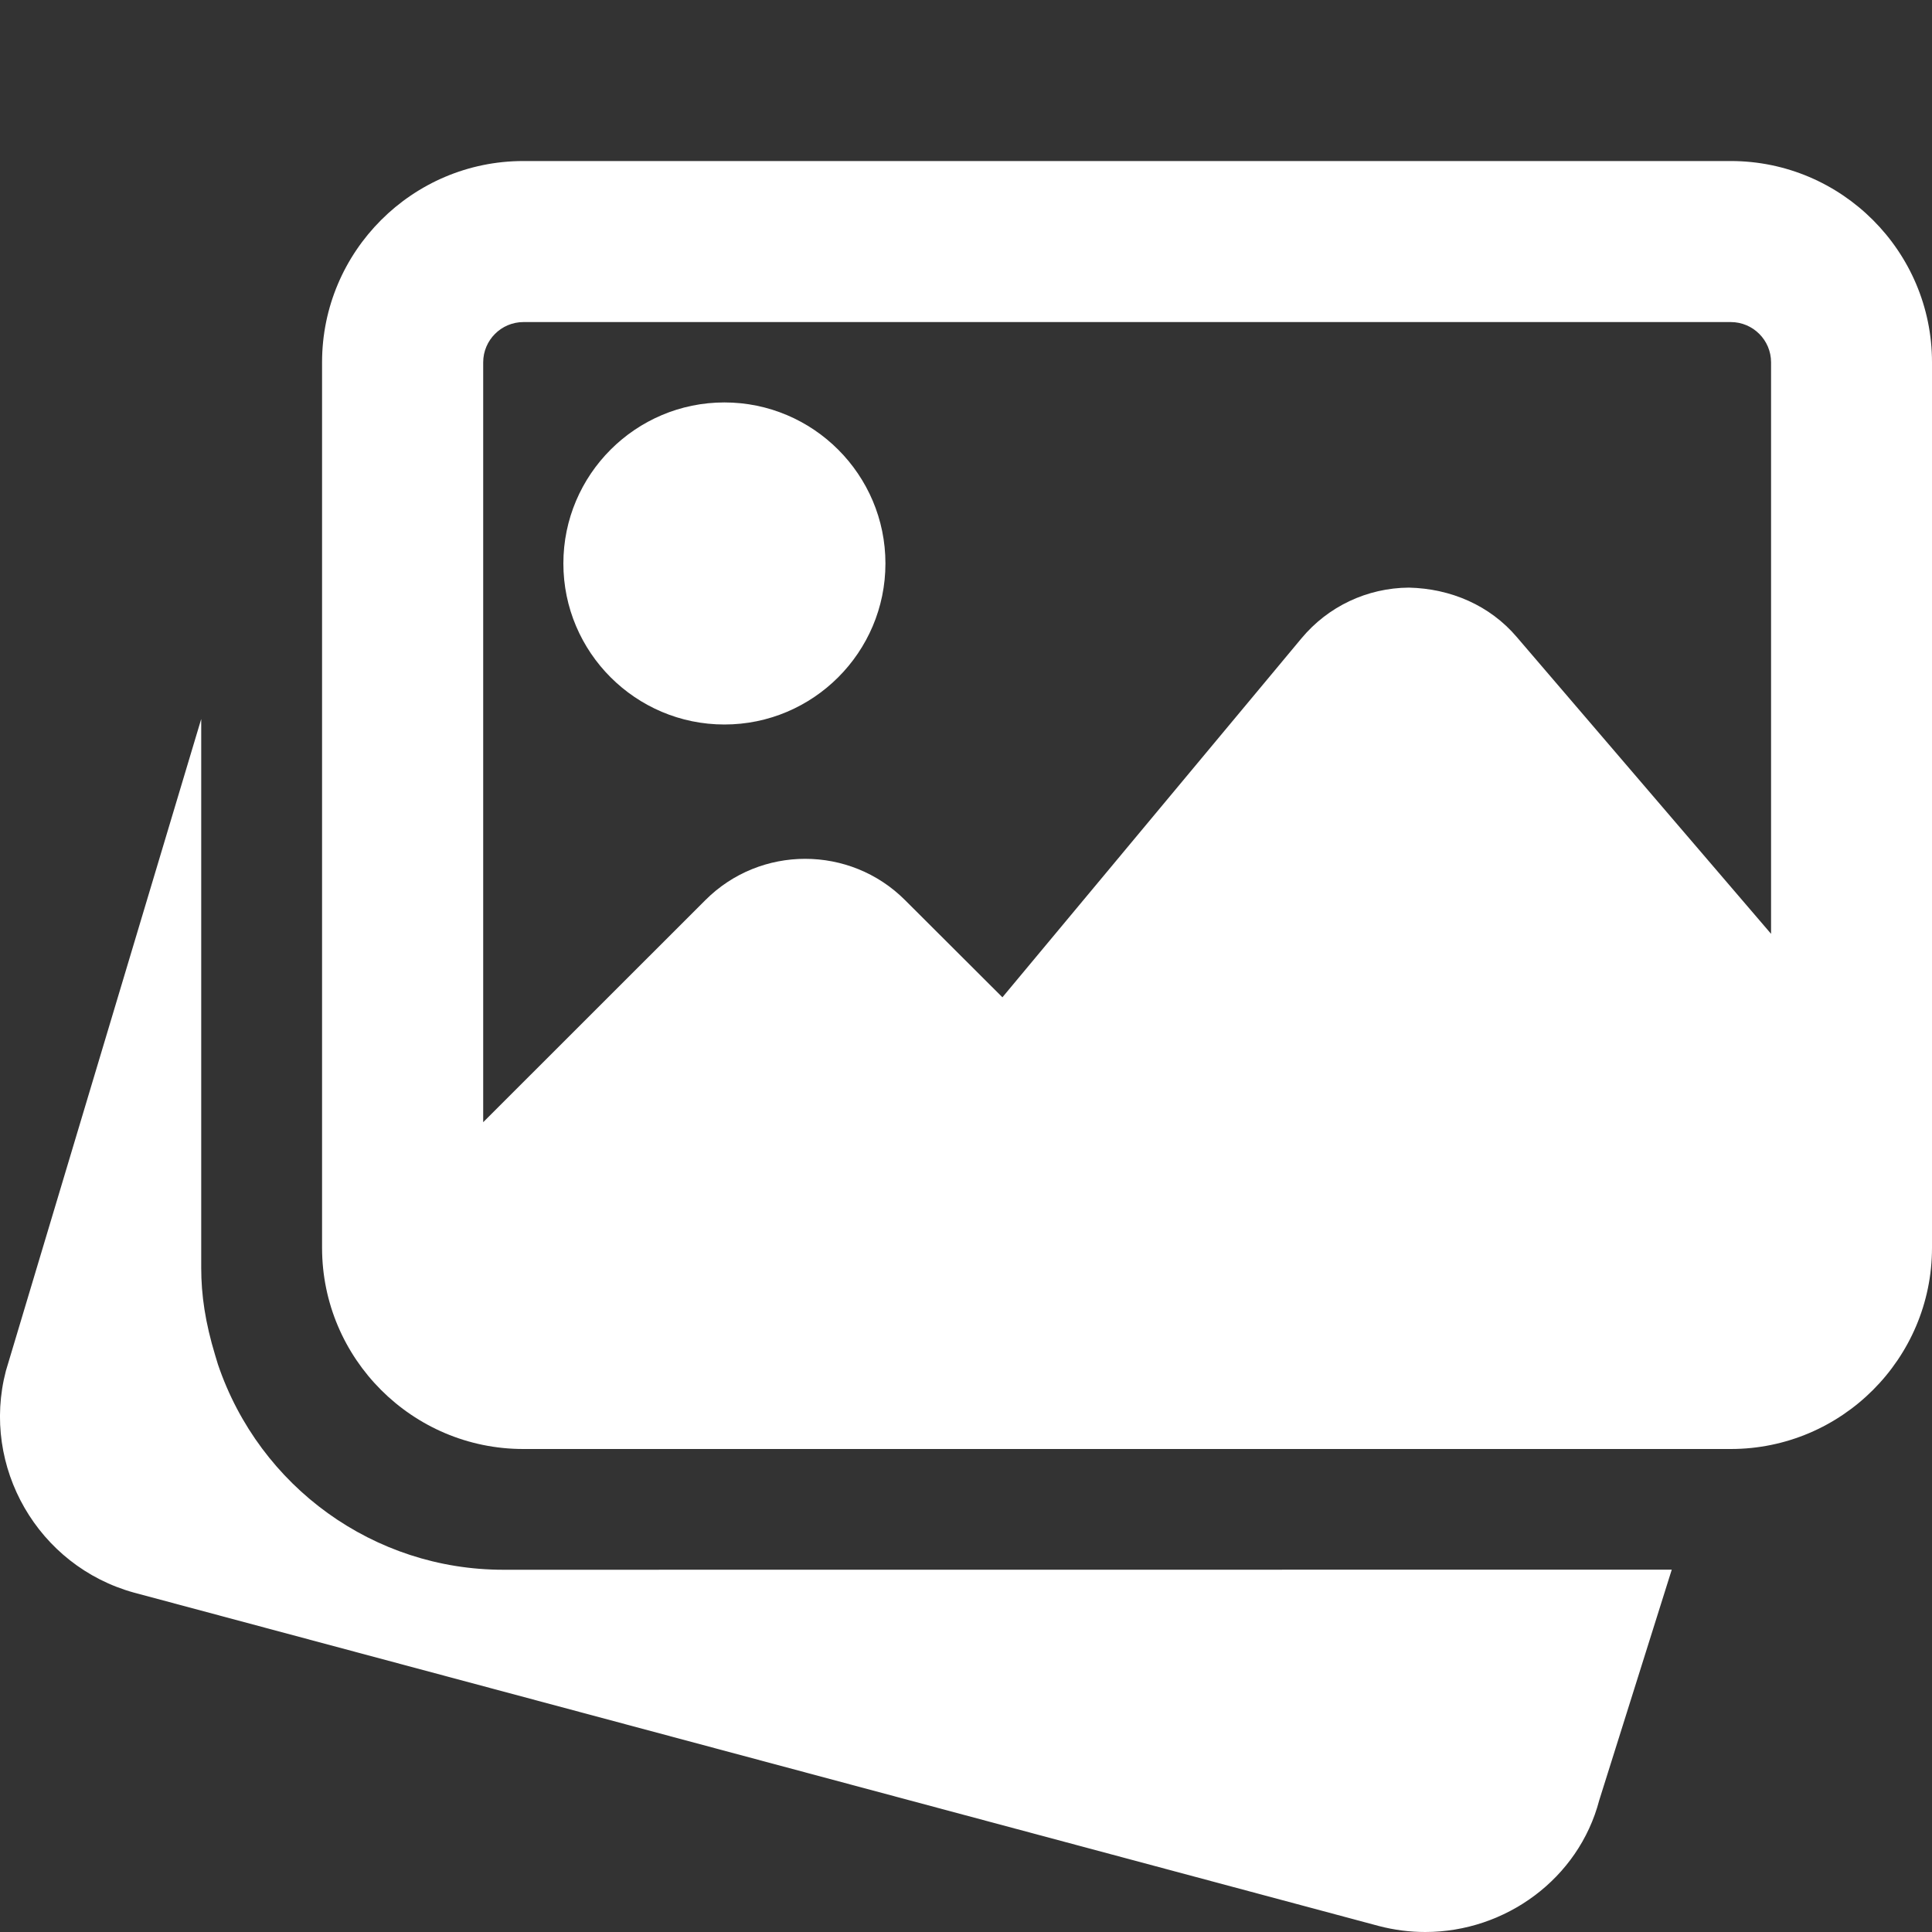
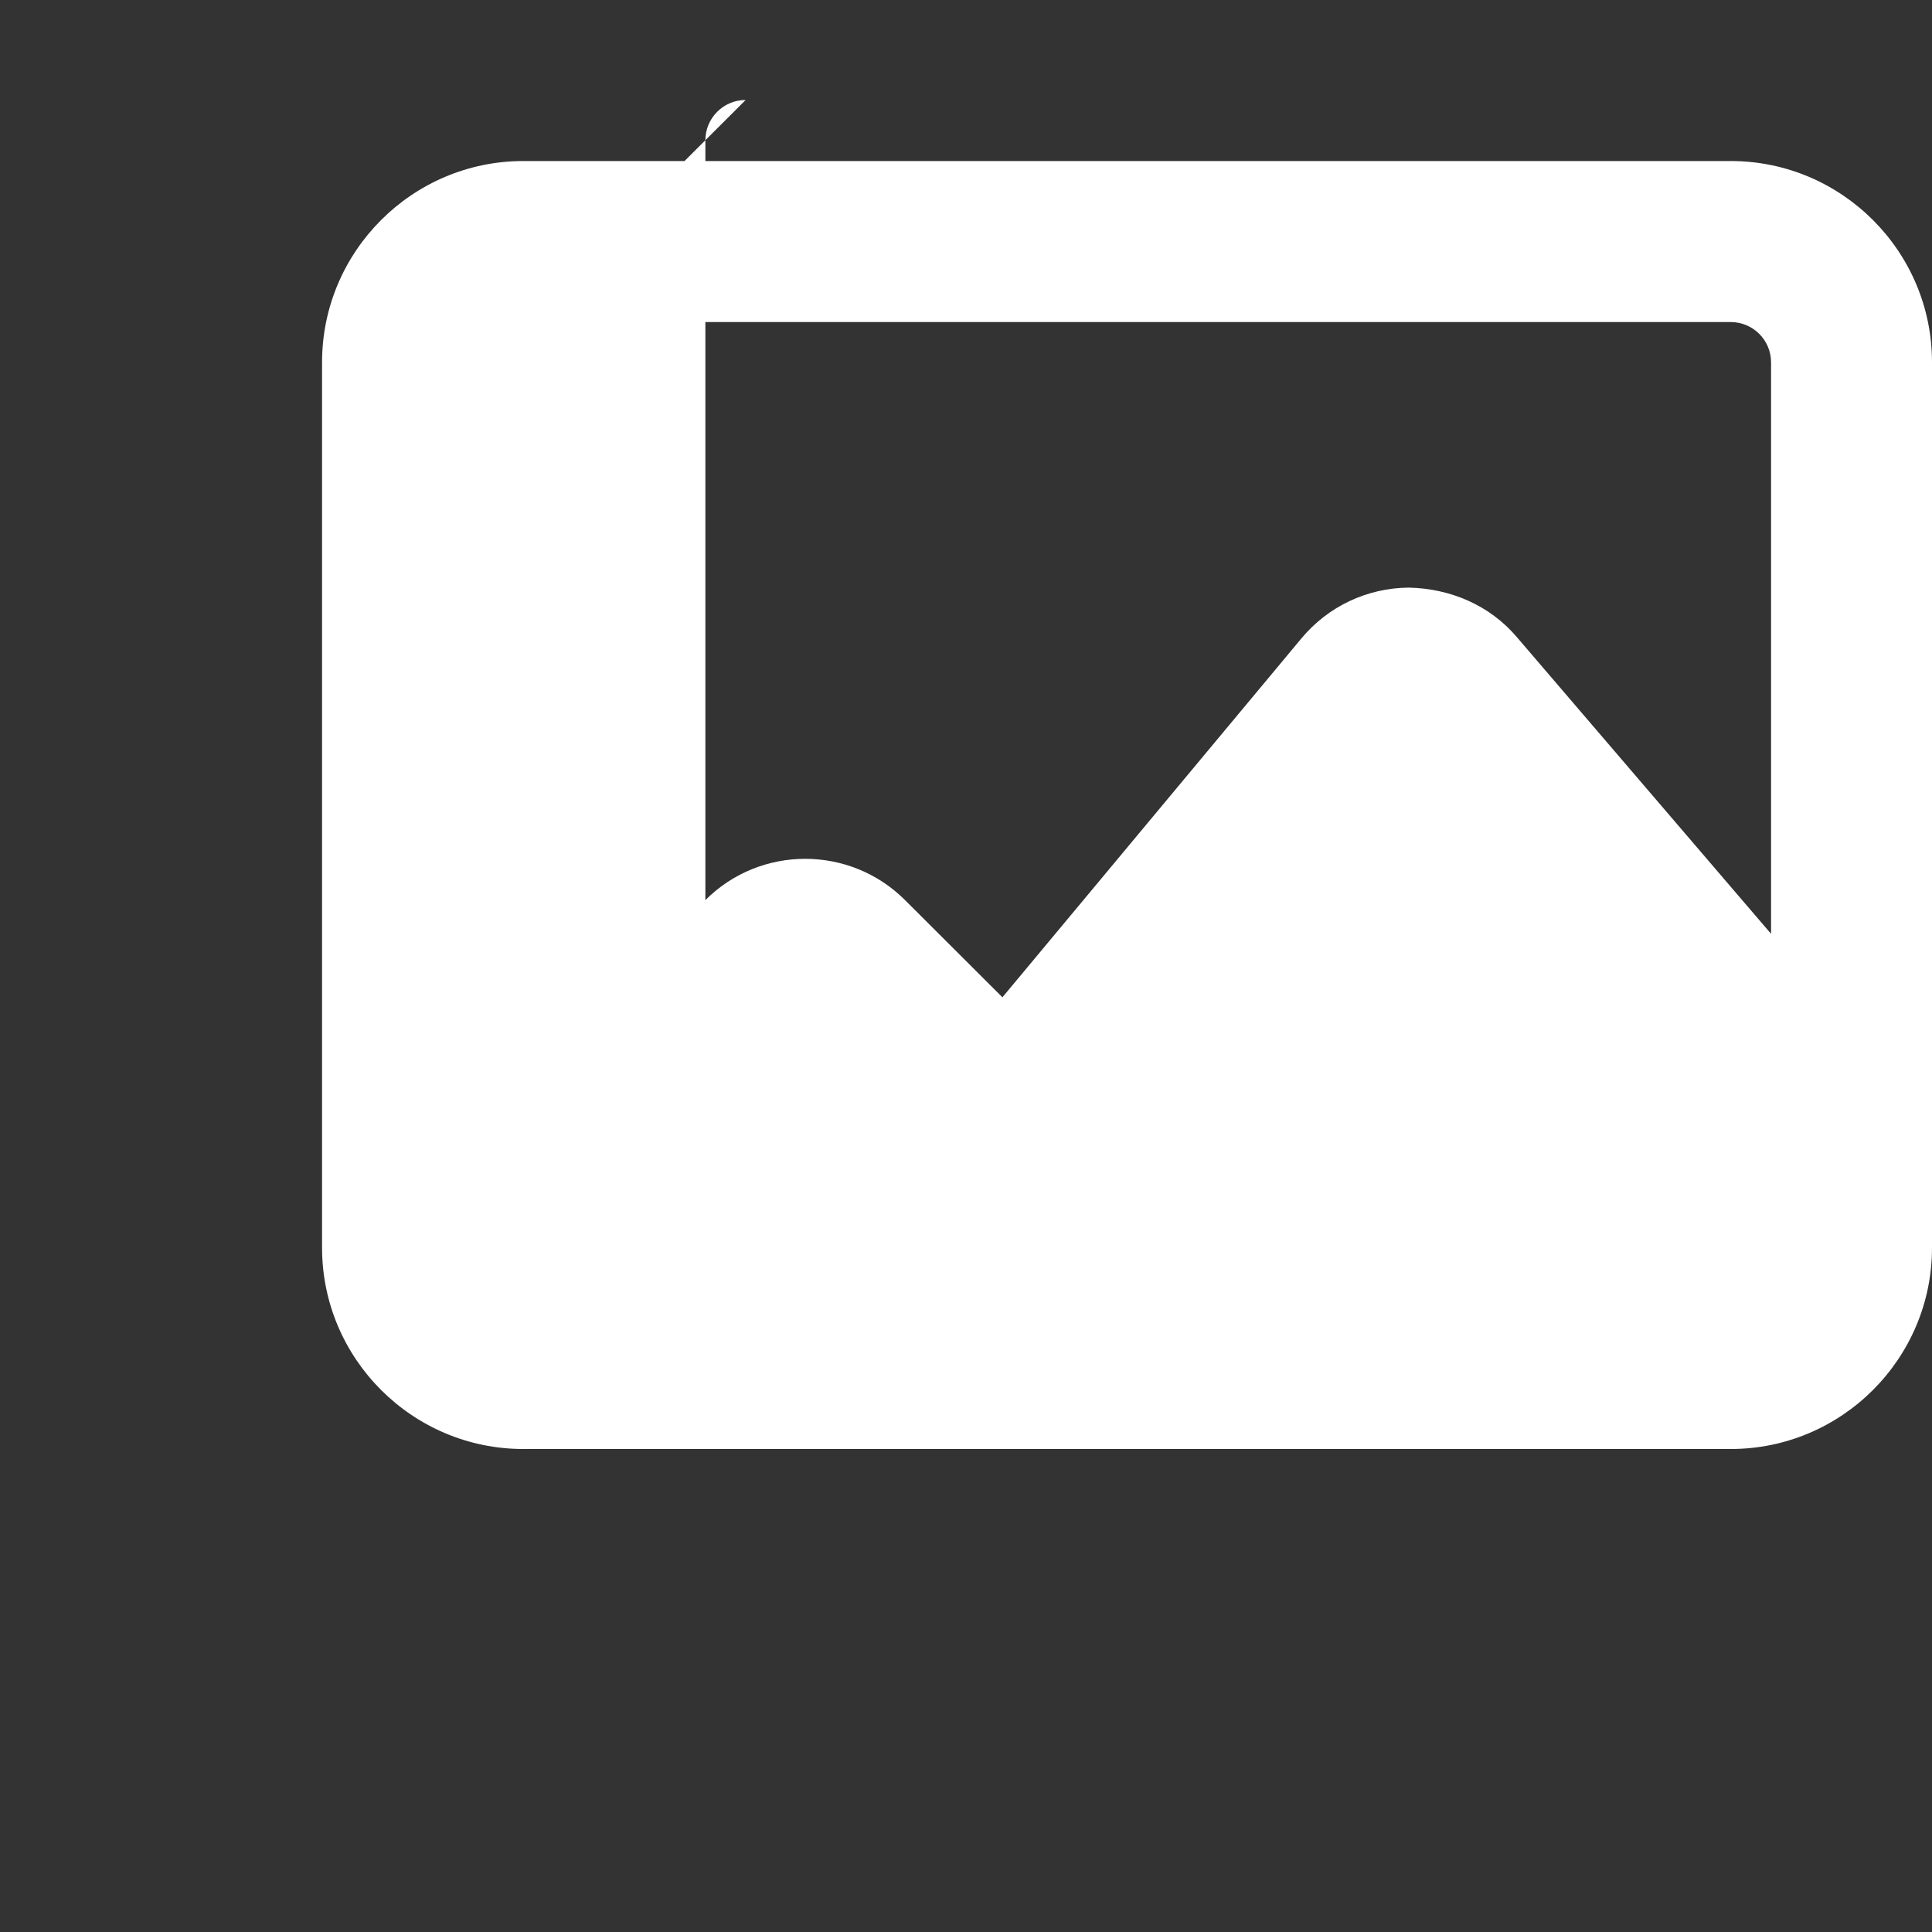
<svg xmlns="http://www.w3.org/2000/svg" fill="none" height="20" viewBox="0 0 20 20" width="20">
  <rect x="0" y="0" width="20" height="20" fill="#333333" stroke="none" />
  <clipPath id="a">
    <path d="m0 0h20v20h-20z" />
  </clipPath>
  <g clip-path="url(#a)" fill="#fff">
-     <path d="m5.208 16.25c-1.334 0-2.521-.854-2.952-2.126l-.029-.096c-.102-.337-.144-.62-.144-.903v-5.682l-2.022 6.748c-.26.993.332 2.022 1.327 2.296l12.886 3.451c.161.042.322.062.48.062.83 0 1.588-.551 1.801-1.363l.751-2.388z" />
-     <path d="m7.499 7.5c.919 0 1.667-.748 1.667-1.667s-.748-1.667-1.667-1.667c-.919 0-1.667.748-1.667 1.667s.748 1.667 1.667 1.667z" />
-     <path d="m17.917 1.667h-12.5c-1.148 0-2.083.935-2.083 2.083v9.167c0 1.148.935 2.083 2.083 2.083h12.5c1.148 0 2.083-.935 2.083-2.083v-9.167c0-1.148-.935-2.083-2.083-2.083zm-12.5 1.667h12.5c.23 0 .417.187.417.417v5.916l-2.632-3.072c-.279-.328-.683-.502-1.117-.512-.432.003-.837.194-1.113.526l-3.095 3.715-1.008-1.006c-.57-.57-1.498-.57-2.067 0l-2.3 2.299v-7.866c0-.23.187-.417.417-.417z" />
+     <path d="m17.917 1.667h-12.5c-1.148 0-2.083.935-2.083 2.083v9.167c0 1.148.935 2.083 2.083 2.083h12.5c1.148 0 2.083-.935 2.083-2.083v-9.167c0-1.148-.935-2.083-2.083-2.083zm-12.5 1.667h12.5c.23 0 .417.187.417.417v5.916l-2.632-3.072c-.279-.328-.683-.502-1.117-.512-.432.003-.837.194-1.113.526l-3.095 3.715-1.008-1.006c-.57-.57-1.498-.57-2.067 0v-7.866c0-.23.187-.417.417-.417z" />
  </g>
</svg>